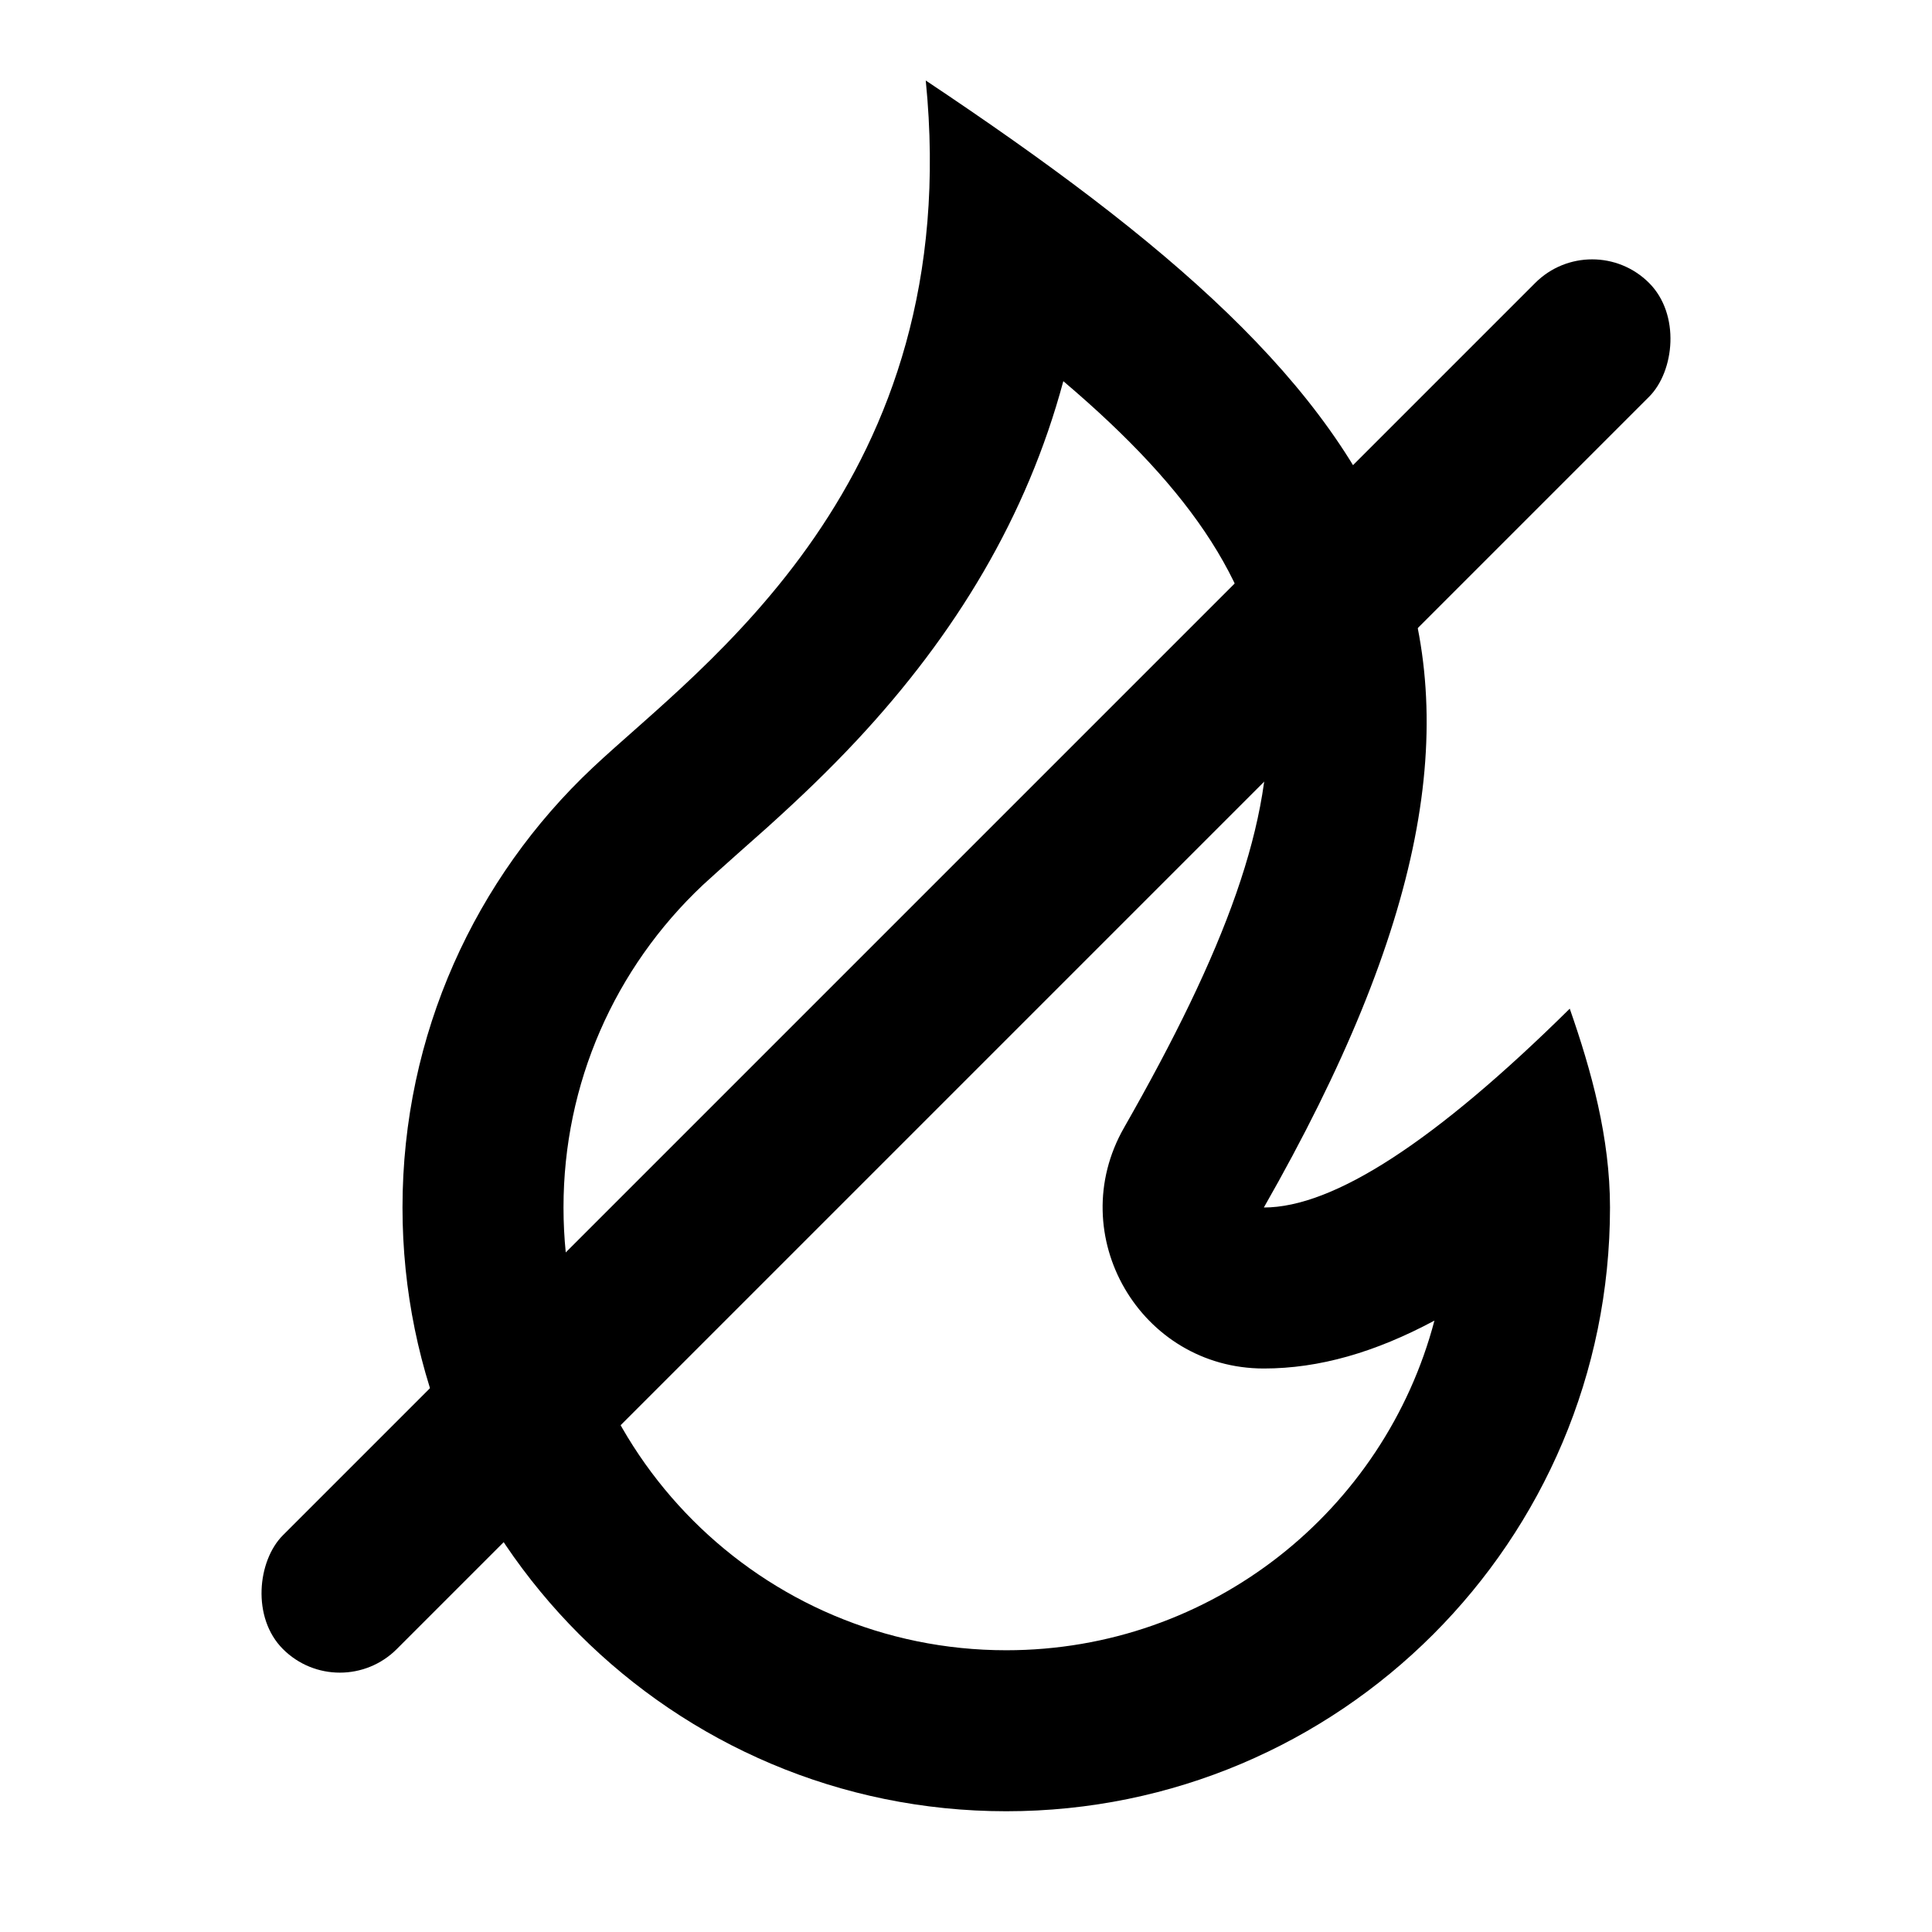
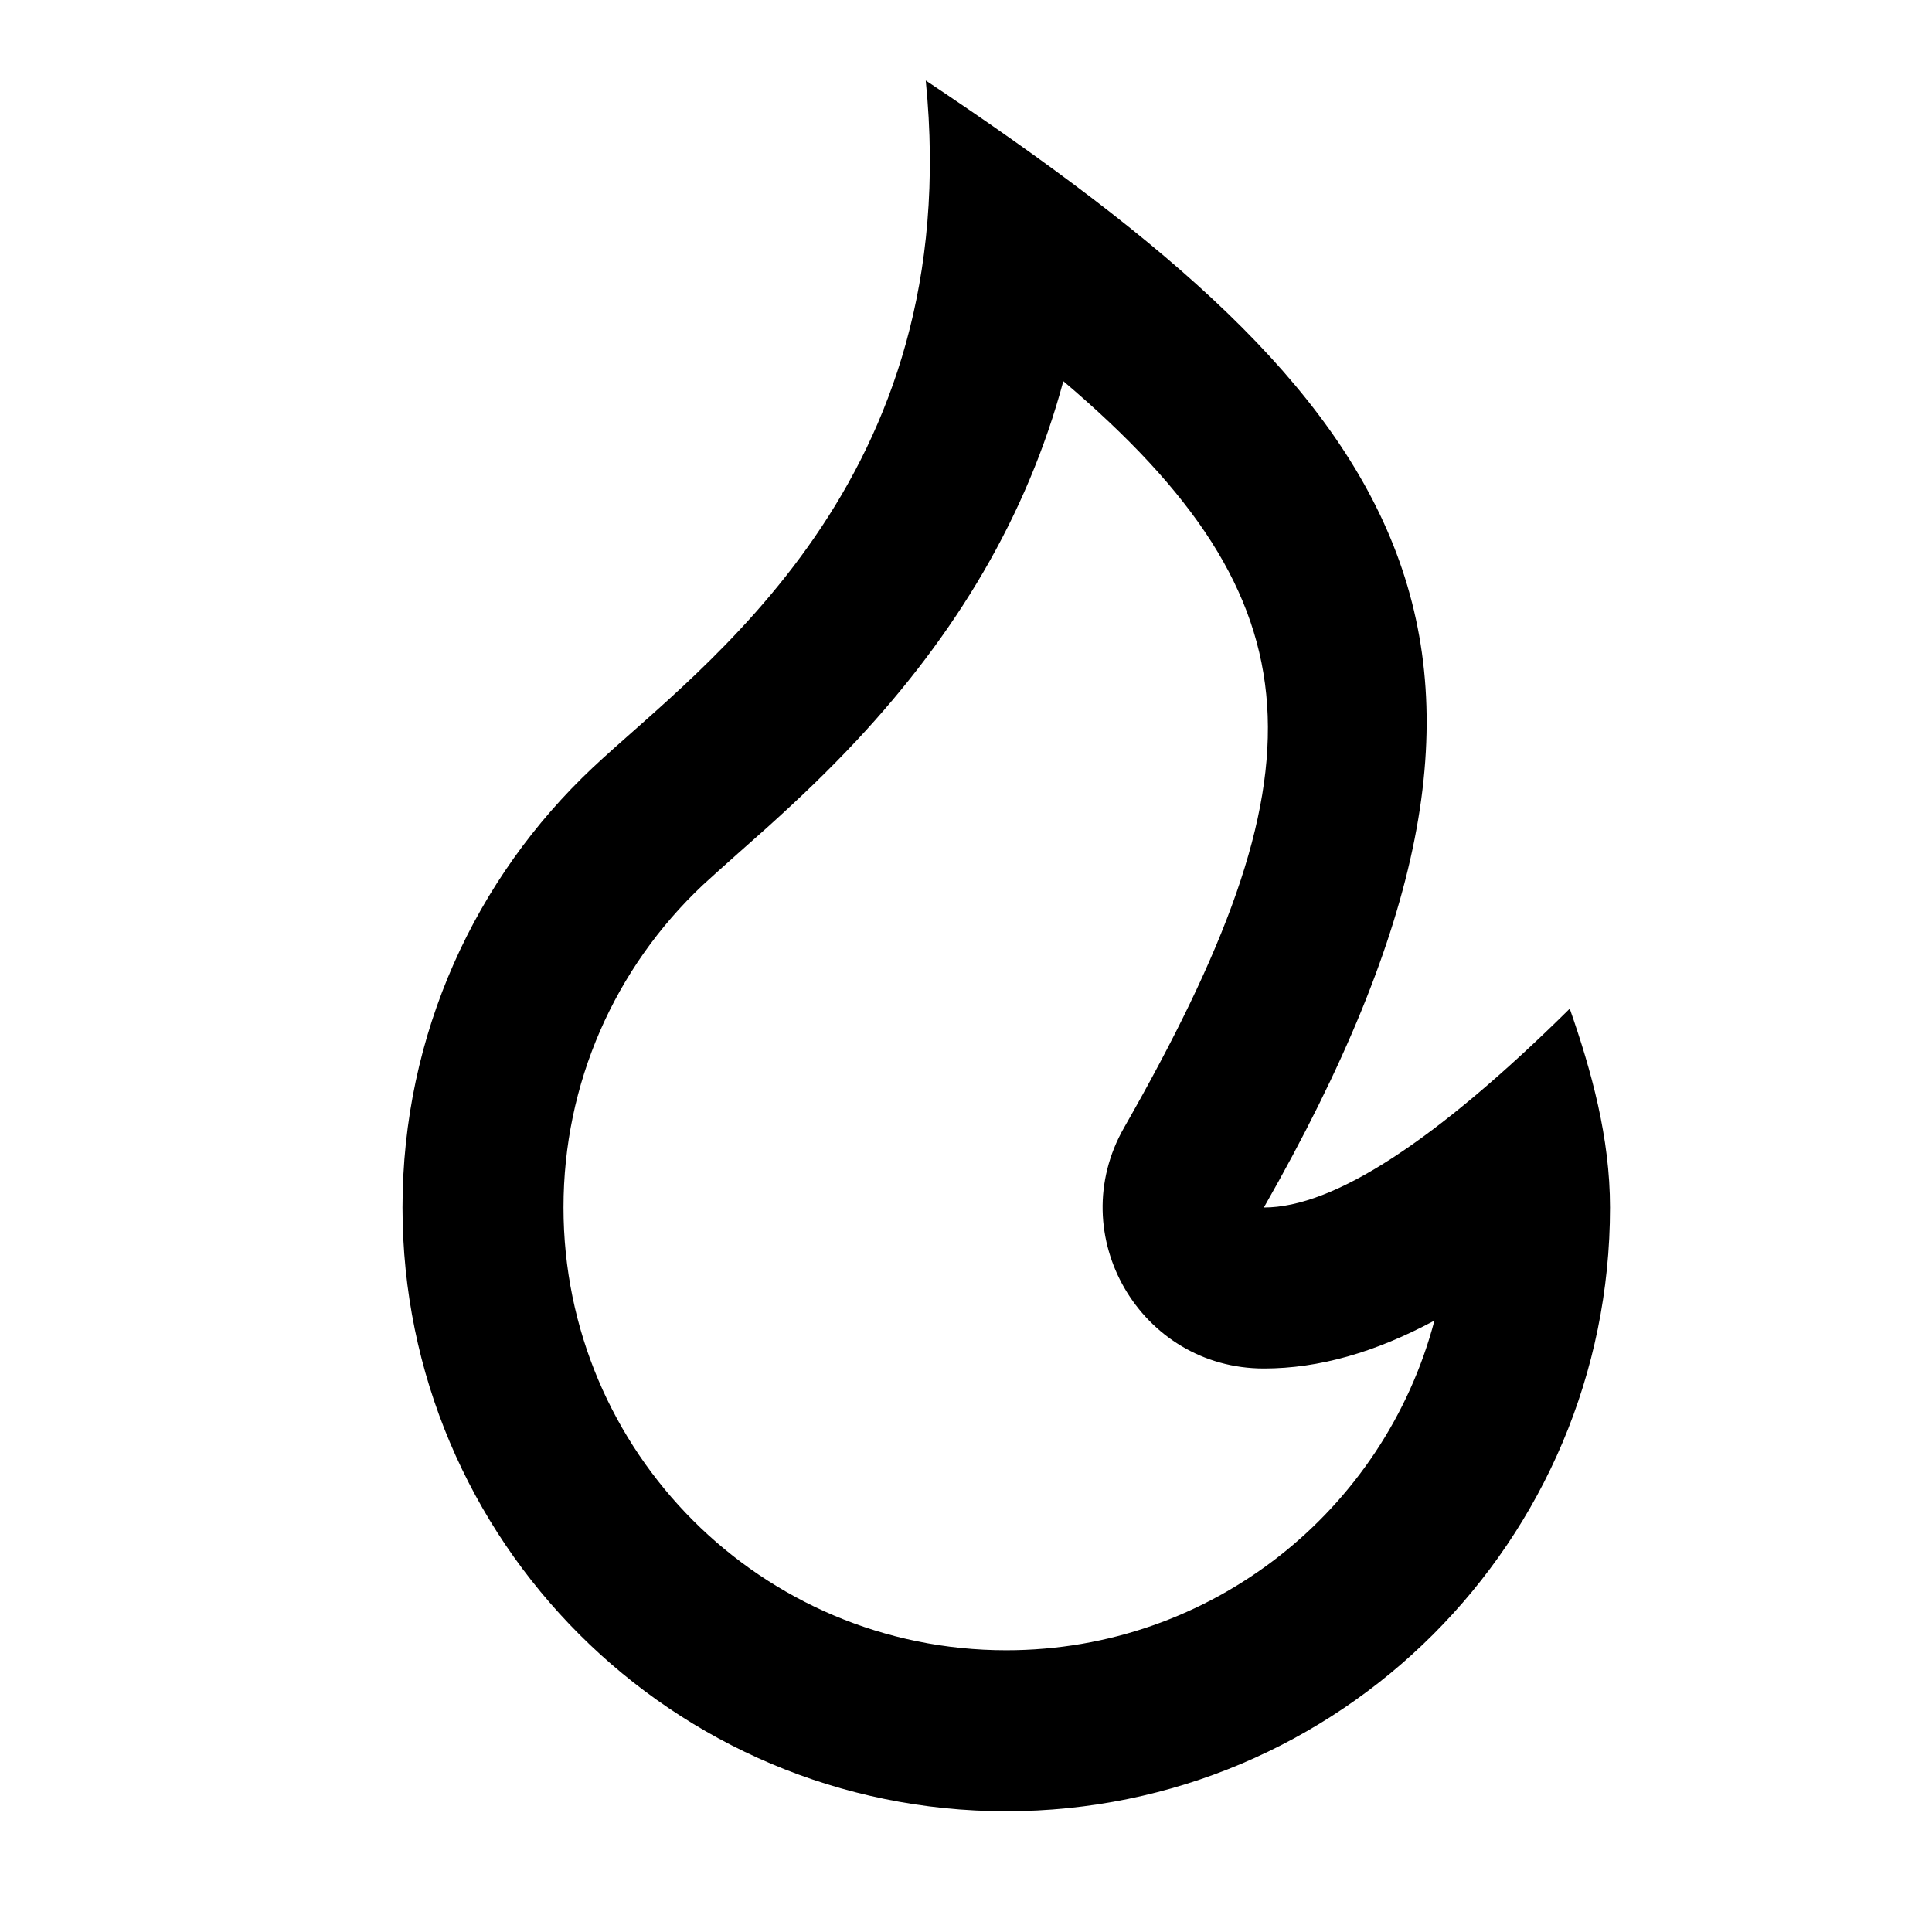
<svg xmlns="http://www.w3.org/2000/svg" width="24px" height="24px" viewBox="0 0 24 24" version="1.1">
  <title>Icons/Features/Brandvertragend</title>
  <g id="Icons/Features/Brandvertragend" stroke="none" stroke-width="1" fill="none" fill-rule="evenodd">
    <g id="fire-line" transform="translate(5, 1)" fill="#000000" fill-rule="nonzero">
      <path d="M7.5,21.5 C11.642,21.5 15,18.142 15,14 C15,13.134 14.77,12.303 14.5,11.53 C12.833,13.177 11.567,14 10.7,14 C14.695,7 12.5,4 6.5,0 C7,5 3.704,7.274 2.362,8.537 C0.908,9.905 0,11.846 0,14 C0,18.142 3.358,21.5 7.5,21.5 Z M8.209,3.735 C11.451,6.485 11.467,8.622 8.963,13.009 C8.202,14.342 9.165,16 10.7,16 C11.388,16 12.084,15.799 12.819,15.405 C12.198,17.762 10.052,19.5 7.5,19.5 C4.462,19.5 2,17.038 2,14 C2,12.461 2.633,11.028 3.732,9.993 C3.858,9.875 4.497,9.308 4.525,9.284 C4.949,8.902 5.298,8.566 5.643,8.197 C6.873,6.879 7.757,5.416 8.209,3.735 Z" id="Shape" />
    </g>
-     <rect id="Rectangle" fill="#000000" transform="translate(12, 12) rotate(45) translate(-12, -12)" x="11" y="0" width="2" height="24" rx="1" />
  </g>
</svg>